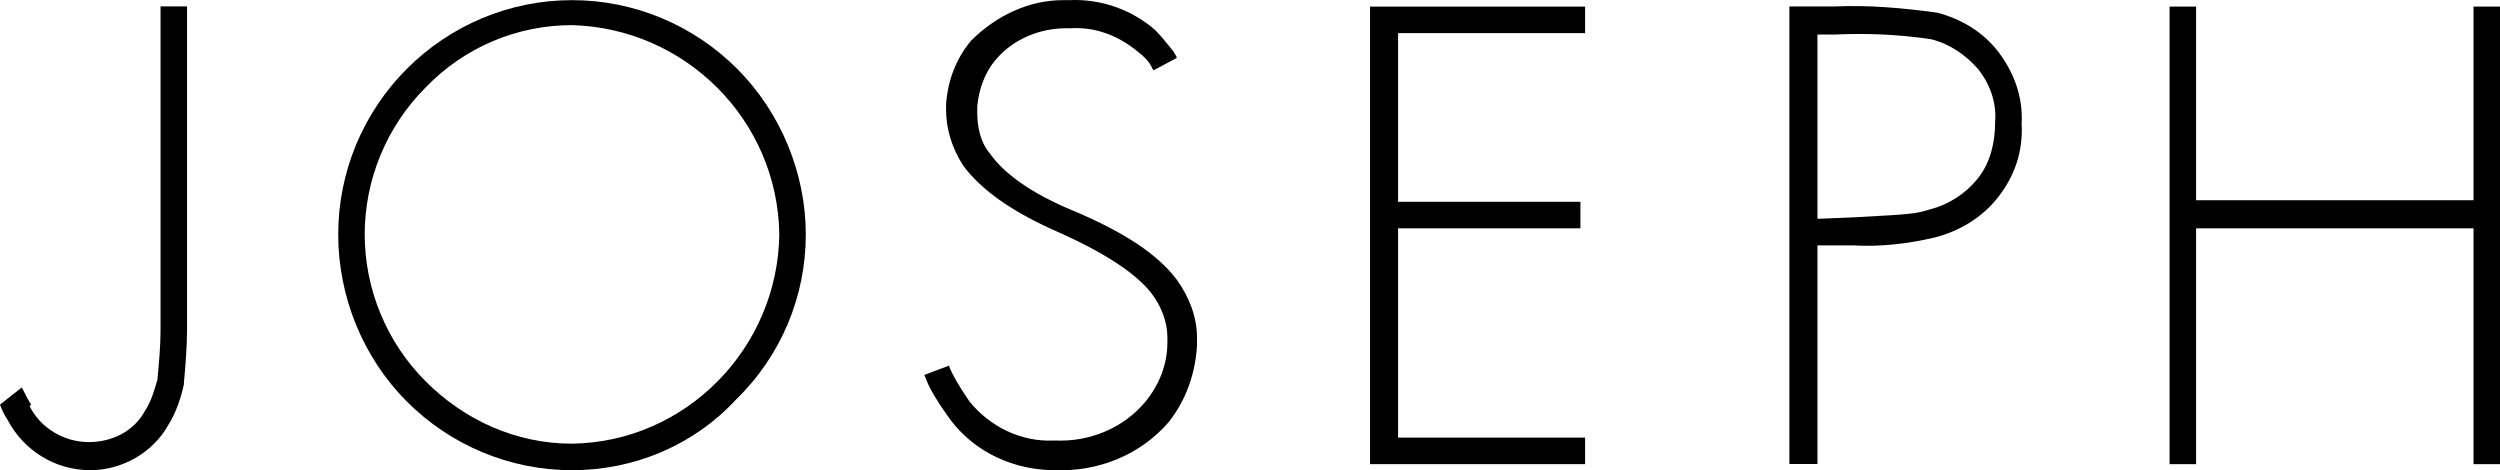
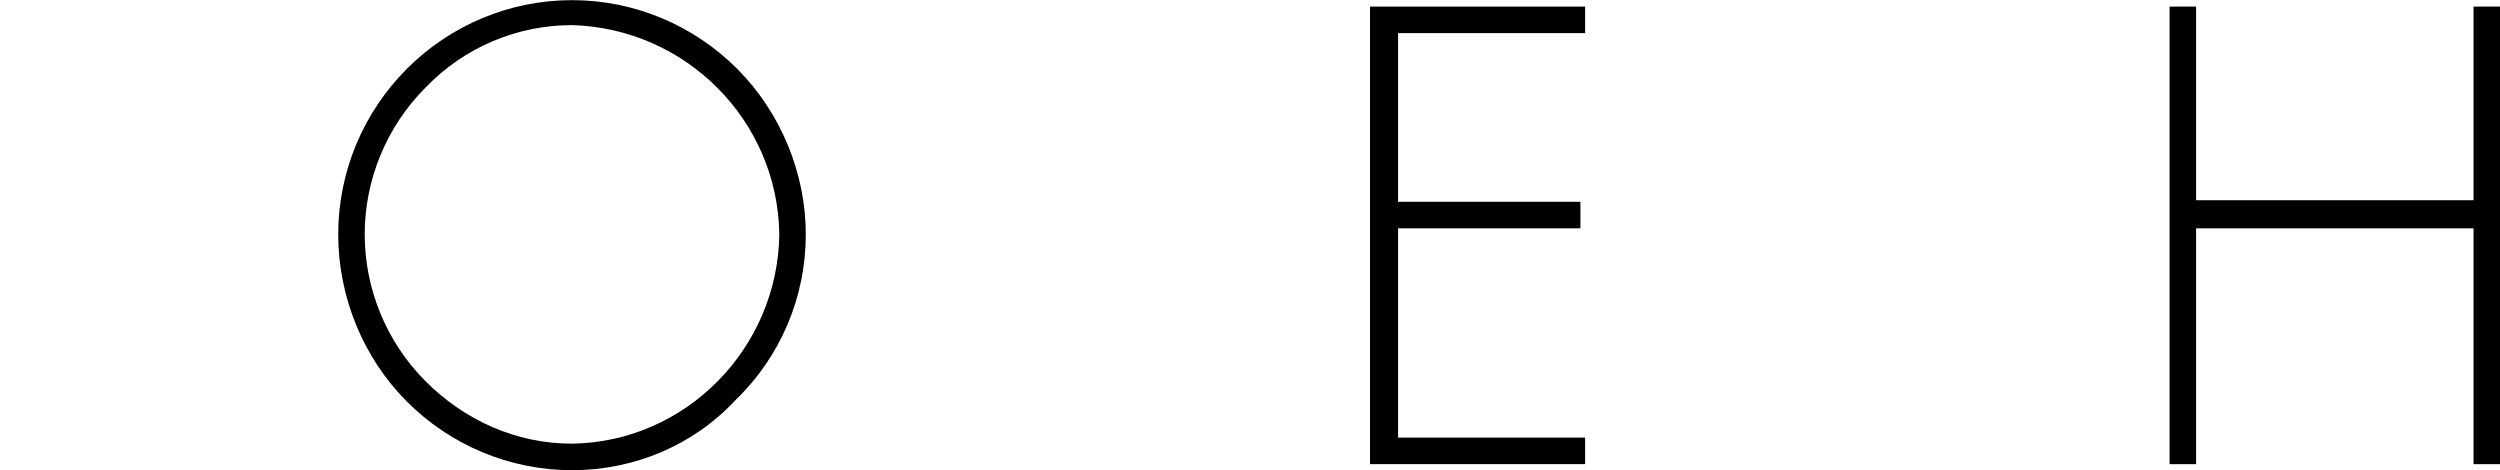
<svg xmlns="http://www.w3.org/2000/svg" width="101px" height="19px" viewBox="0 0 101 19" version="1.1">
  <title>joseph-logo-black</title>
  <g id="joseph-logo-black" stroke="none" stroke-width="1" fill="none" fill-rule="evenodd">
    <g id="Group-13-Copy-2" fill="#000000">
      <polygon id="Fill-1" points="99.93 0.266 99.93 8.089 88.722 8.089 88.722 0.266 87.651 0.266 87.651 18.752 88.722 18.752 88.722 9.225 99.93 9.225 99.93 18.752 101 18.752 101 0.266" />
      <g id="Group-12">
-         <path d="M74.936,8.778 C77.203,8.652 77.329,8.652 77.958,8.463 C78.714,8.273 79.407,7.832 79.91,7.201 C80.414,6.57 80.603,5.75 80.603,4.929 C80.666,4.172 80.414,3.415 79.91,2.784 C79.407,2.217 78.777,1.775 78.021,1.586 C76.762,1.396 75.44,1.333 74.117,1.396 L73.425,1.396 L73.425,8.841 L74.936,8.778 Z M73.425,18.746 L72.291,18.746 L72.291,0.261 L74.117,0.261 C75.503,0.198 76.888,0.324 78.273,0.513 C79.218,0.766 80.099,1.27 80.729,2.09 C81.359,2.911 81.736,3.92 81.674,4.993 C81.736,6.065 81.422,7.075 80.729,7.958 C80.099,8.778 79.155,9.346 78.147,9.598 C77.077,9.851 75.943,9.977 74.873,9.914 L73.425,9.914 L73.425,18.746 Z" id="Fill-2" />
        <path d="M55.349,0.267 L55.349,18.752 L64.038,18.752 L64.038,17.679 L56.482,17.679 L56.482,9.225 L63.849,9.225 L63.849,8.153 L56.482,8.153 L56.482,1.339 L64.038,1.339 L64.038,0.267 C64.038,0.267 55.349,0.267 55.349,0.267" id="Fill-4" />
-         <path d="M42.629,18.996 C40.992,18.996 39.418,18.302 38.41,16.977 C38.095,16.536 37.781,16.094 37.529,15.589 C37.466,15.463 37.403,15.274 37.34,15.148 L38.347,14.769 C38.347,14.832 38.41,14.958 38.473,15.084 C38.662,15.463 38.914,15.842 39.166,16.22 C39.984,17.23 41.244,17.86 42.566,17.797 L42.629,17.797 C44.014,17.86 45.4,17.293 46.281,16.22 C46.848,15.526 47.163,14.706 47.163,13.823 L47.163,13.633 C47.163,13.002 46.911,12.372 46.533,11.867 C45.903,11.047 44.644,10.227 42.818,9.406 C40.929,8.586 39.67,7.703 38.914,6.693 C38.473,5.999 38.221,5.242 38.221,4.422 L38.221,4.233 C38.284,3.287 38.599,2.403 39.229,1.646 C40.236,0.637 41.559,0.006 42.944,0.006 L43.196,0.006 C44.455,-0.057 45.715,0.384 46.659,1.205 C46.911,1.457 47.163,1.772 47.415,2.088 C47.478,2.214 47.541,2.277 47.541,2.34 L46.596,2.845 C46.596,2.782 46.533,2.782 46.533,2.719 C46.407,2.466 46.218,2.277 45.966,2.088 C45.211,1.457 44.266,1.078 43.259,1.142 L43.07,1.142 C41.999,1.142 40.929,1.583 40.236,2.403 C39.796,2.908 39.544,3.602 39.481,4.296 L39.481,4.548 C39.481,5.116 39.607,5.747 39.984,6.189 C40.551,7.009 41.685,7.829 43.385,8.523 C45.463,9.406 46.785,10.29 47.541,11.299 C48.044,11.993 48.359,12.813 48.359,13.633 L48.359,13.949 C48.296,15.084 47.918,16.157 47.226,17.04 C46.092,18.365 44.392,19.059 42.629,18.996" id="Fill-6" />
-         <path d="M3.652,18.996 L3.652,18.996 C2.204,18.996 0.945,18.176 0.315,16.977 C0.189,16.788 0.063,16.536 0,16.346 L0.882,15.652 C1.007,15.905 1.133,16.157 1.259,16.346 L1.196,16.409 C1.637,17.293 2.582,17.86 3.589,17.86 C4.534,17.86 5.415,17.419 5.856,16.599 C6.108,16.22 6.234,15.778 6.36,15.337 C6.423,14.643 6.486,14.012 6.486,13.318 L6.486,0.258 L7.556,0.258 L7.556,13.318 C7.556,14.012 7.493,14.769 7.43,15.463 L7.43,15.526 C7.304,16.094 7.115,16.662 6.801,17.166 C6.171,18.302 4.911,18.996 3.652,18.996" id="Fill-8" />
        <path d="M23.109,1.015 C20.905,1.015 18.764,1.899 17.19,3.539 C15.616,5.116 14.734,7.261 14.734,9.469 C14.734,11.678 15.616,13.823 17.19,15.4 C18.764,16.977 20.842,17.924 23.109,17.924 C27.706,17.86 31.421,14.075 31.484,9.469 C31.421,4.864 27.706,1.142 23.109,1.015 M23.109,18.996 C20.59,18.996 18.198,17.987 16.435,16.22 C14.671,14.454 13.664,11.993 13.664,9.469 C13.664,6.946 14.671,4.548 16.435,2.782 C18.198,1.015 20.59,0.006 23.109,0.006 C25.628,0.006 28.021,1.015 29.784,2.782 C31.547,4.548 32.554,7.009 32.554,9.469 C32.554,11.993 31.547,14.39 29.721,16.157 C28.021,17.987 25.628,18.996 23.109,18.996" id="Fill-10" />
      </g>
    </g>
  </g>
</svg>